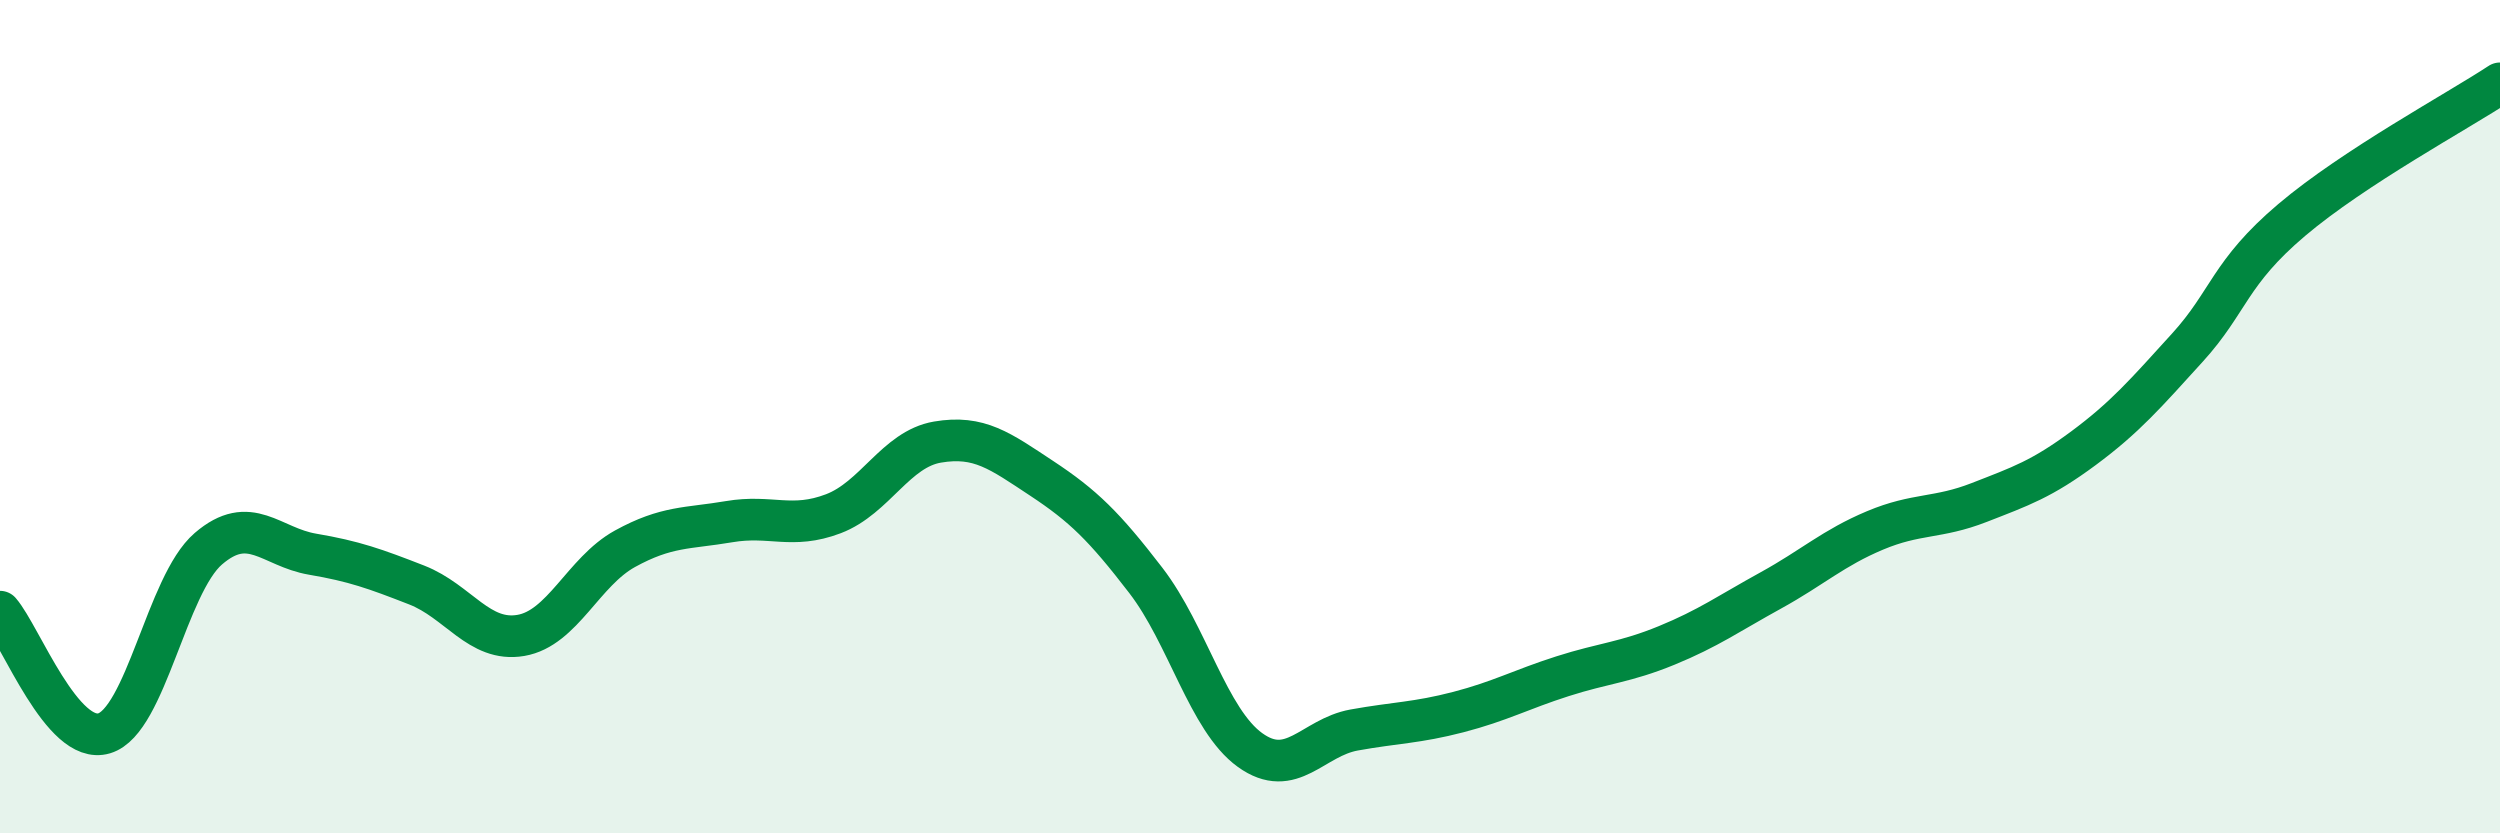
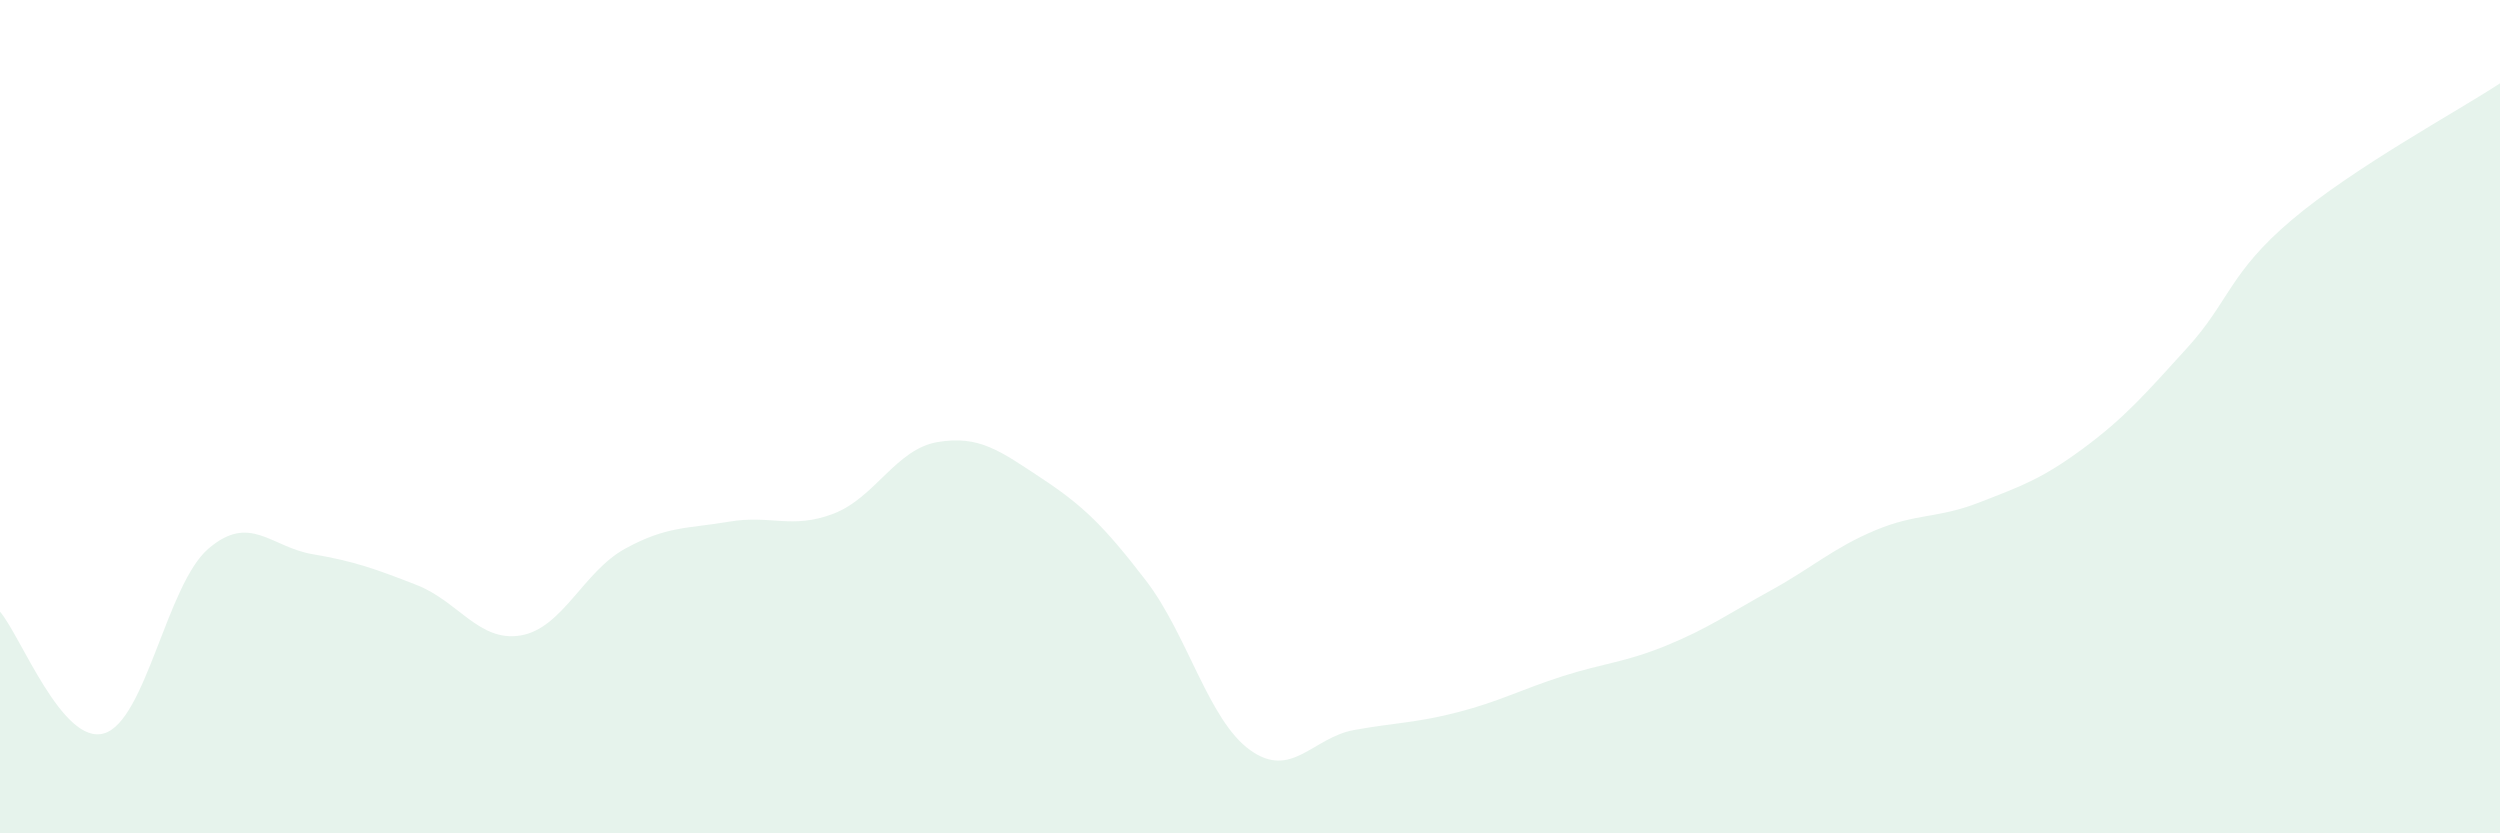
<svg xmlns="http://www.w3.org/2000/svg" width="60" height="20" viewBox="0 0 60 20">
  <path d="M 0,14.68 C 0.5,15.26 1.5,17.9 2.5,17.6 C 3.5,17.3 4,14.03 5,13.17 C 6,12.31 6.5,13.13 7.5,13.3 C 8.5,13.47 9,13.65 10,14.04 C 11,14.43 11.5,15.42 12.5,15.25 C 13.5,15.08 14,13.72 15,13.17 C 16,12.62 16.5,12.69 17.5,12.52 C 18.5,12.35 19,12.71 20,12.33 C 21,11.95 21.5,10.78 22.5,10.61 C 23.5,10.44 24,10.82 25,11.48 C 26,12.14 26.5,12.63 27.5,13.93 C 28.5,15.23 29,17.28 30,18 C 31,18.72 31.5,17.7 32.5,17.52 C 33.5,17.34 34,17.35 35,17.09 C 36,16.83 36.5,16.55 37.5,16.23 C 38.5,15.91 39,15.9 40,15.49 C 41,15.08 41.5,14.72 42.5,14.17 C 43.5,13.62 44,13.15 45,12.73 C 46,12.31 46.5,12.45 47.5,12.06 C 48.5,11.67 49,11.5 50,10.76 C 51,10.02 51.5,9.44 52.5,8.34 C 53.5,7.24 53.5,6.55 55,5.28 C 56.5,4.01 59,2.66 60,2L60 20L0 20Z" fill="#008740" opacity="0.1" stroke-linecap="round" stroke-linejoin="round" />
-   <path d="M 0,14.68 C 0.5,15.26 1.5,17.9 2.5,17.6 C 3.5,17.3 4,14.03 5,13.17 C 6,12.31 6.5,13.13 7.5,13.3 C 8.5,13.47 9,13.65 10,14.04 C 11,14.43 11.5,15.42 12.5,15.25 C 13.5,15.08 14,13.72 15,13.17 C 16,12.62 16.5,12.69 17.5,12.52 C 18.5,12.35 19,12.71 20,12.33 C 21,11.95 21.5,10.78 22.5,10.61 C 23.5,10.44 24,10.82 25,11.48 C 26,12.14 26.5,12.63 27.5,13.93 C 28.5,15.23 29,17.28 30,18 C 31,18.72 31.5,17.7 32.5,17.52 C 33.5,17.34 34,17.35 35,17.09 C 36,16.83 36.5,16.55 37.5,16.23 C 38.5,15.91 39,15.9 40,15.49 C 41,15.08 41.5,14.72 42.5,14.17 C 43.5,13.62 44,13.15 45,12.73 C 46,12.31 46.5,12.45 47.5,12.06 C 48.5,11.67 49,11.5 50,10.76 C 51,10.02 51.5,9.44 52.5,8.34 C 53.5,7.24 53.5,6.55 55,5.28 C 56.5,4.01 59,2.66 60,2" stroke="#008740" stroke-width="1" fill="none" stroke-linecap="round" stroke-linejoin="round" />
</svg>